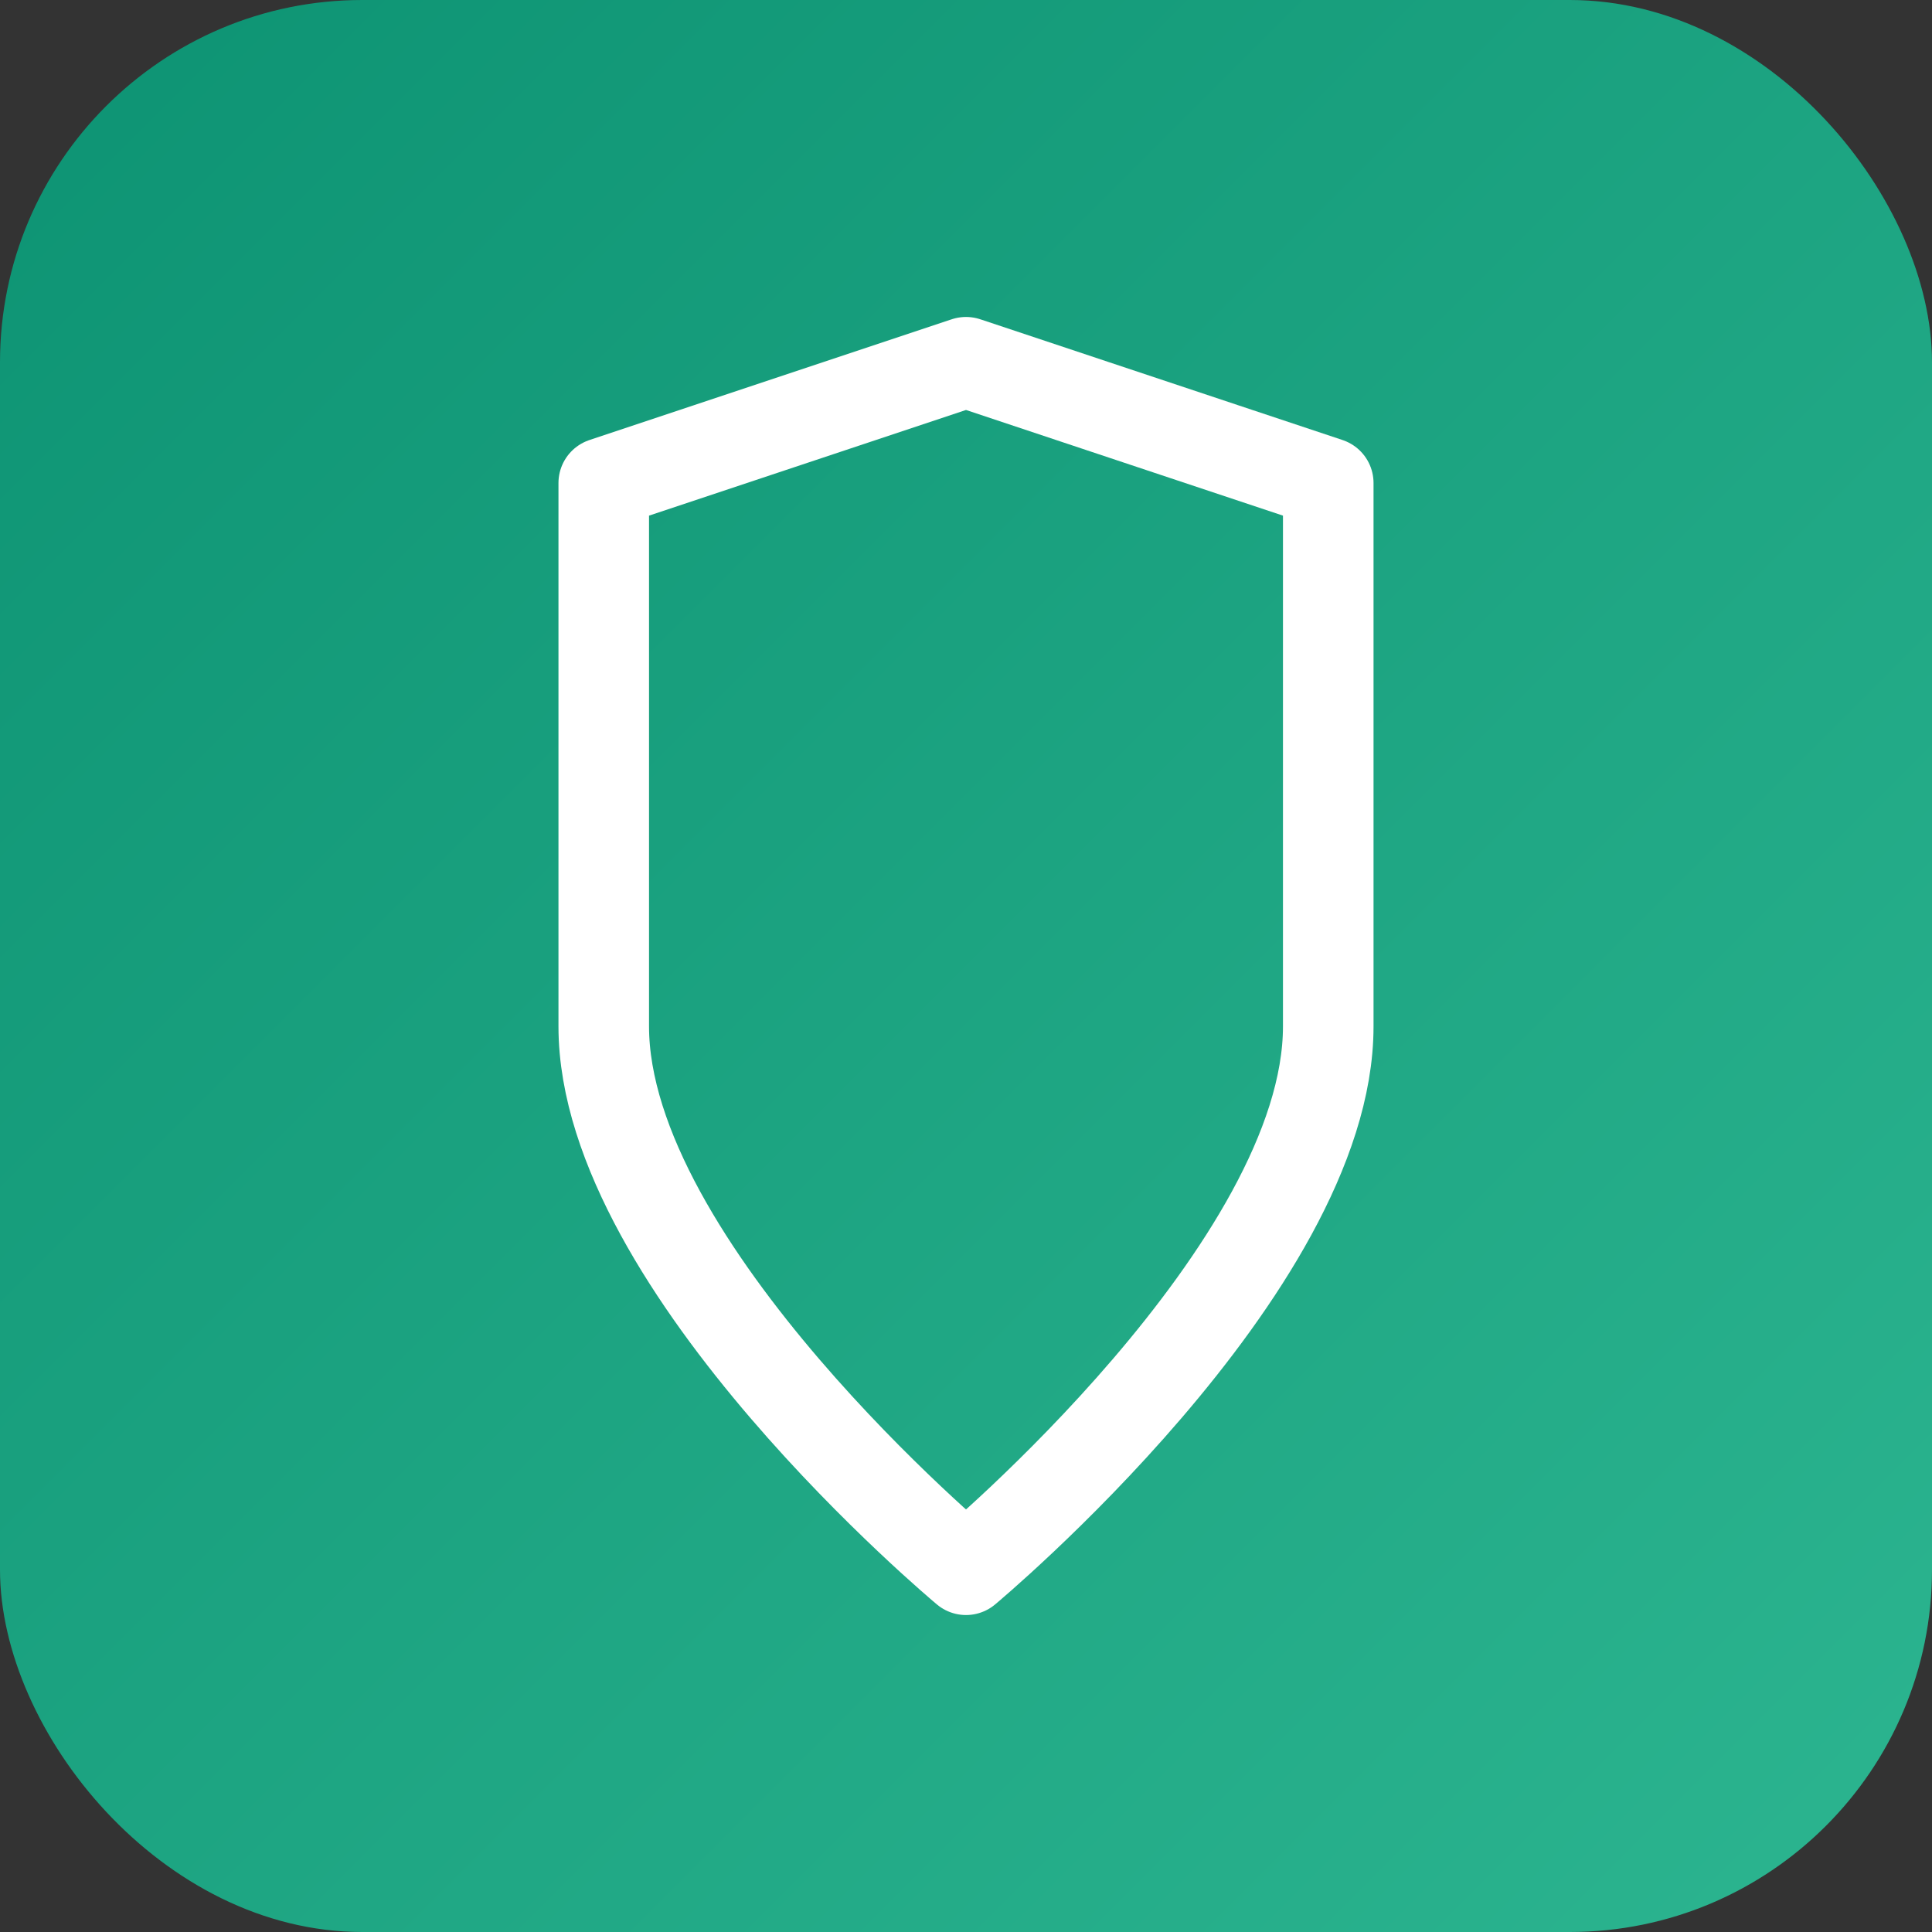
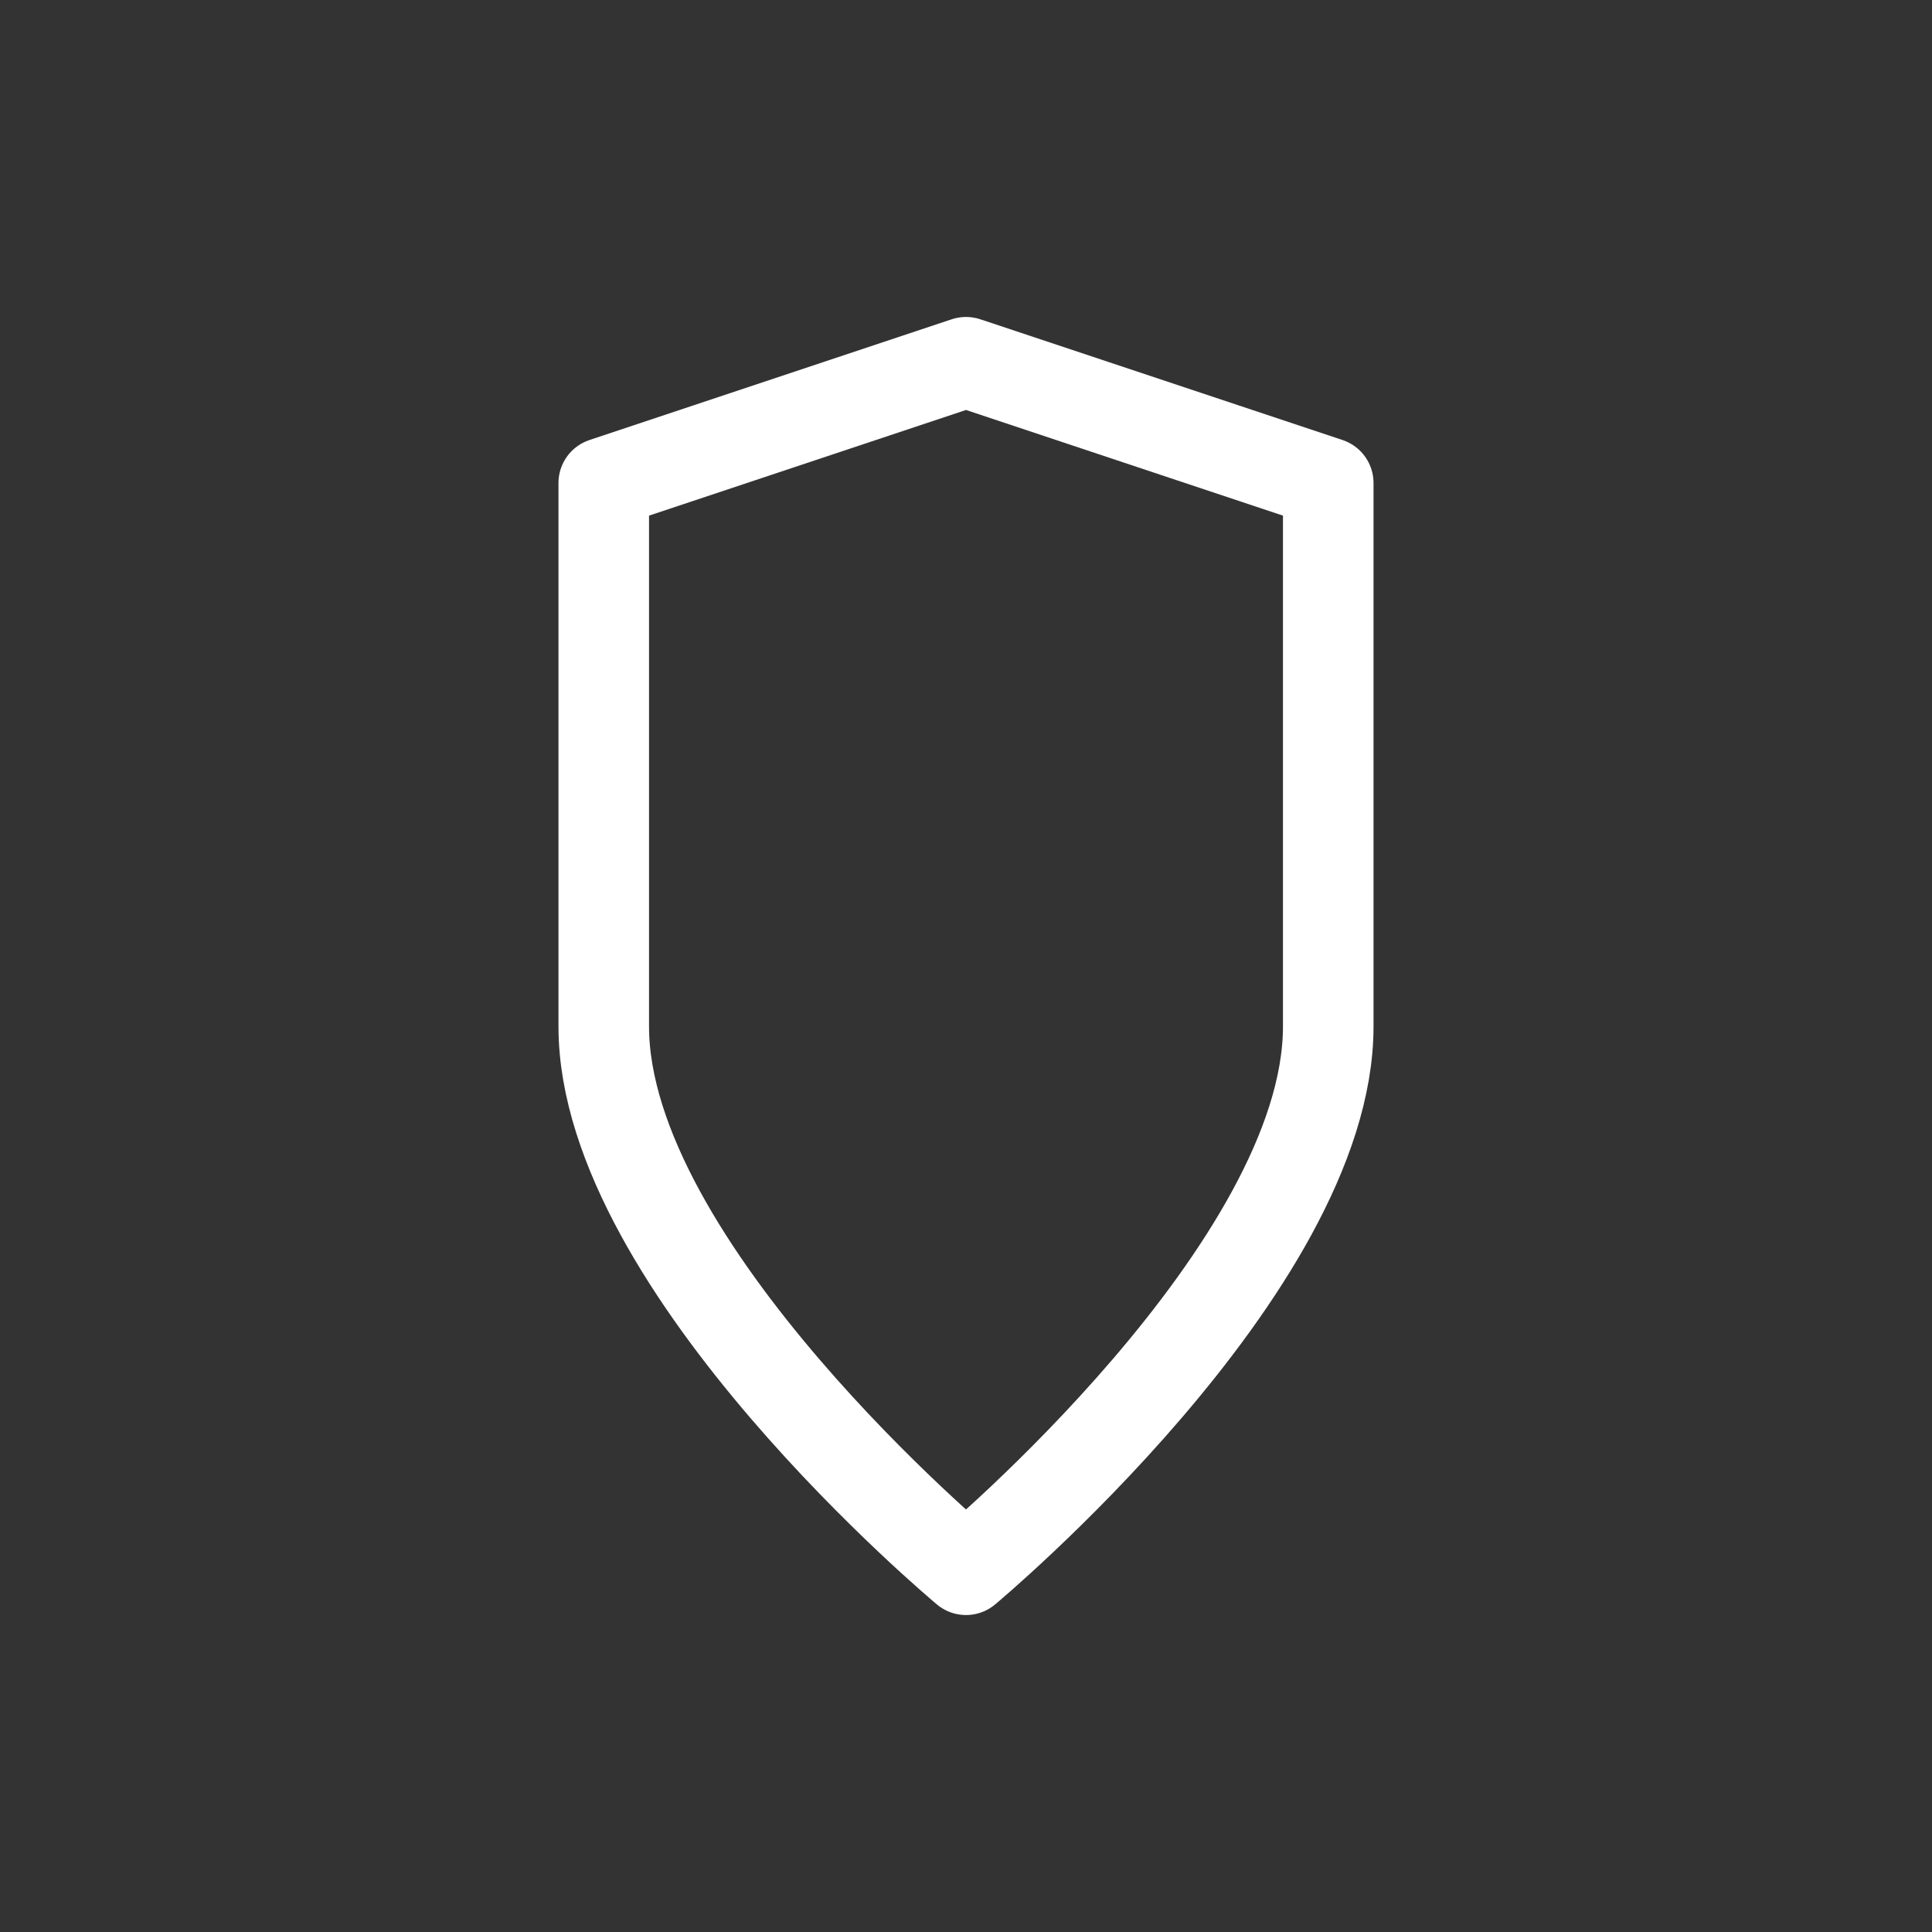
<svg xmlns="http://www.w3.org/2000/svg" viewBox="0 0 32 32" width="32" height="32">
  <rect x="0" y="0" width="32" height="32" fill="#333333" stroke="none" />
  <defs>
    <linearGradient id="tealGradient" x1="0%" y1="0%" x2="100%" y2="100%">
      <stop offset="0%" style="stop-color:#0D9373" />
      <stop offset="100%" style="stop-color:#2CB590" />
    </linearGradient>
  </defs>
-   <rect width="32" height="32" rx="6" fill="url(#tealGradient)" />
-   <path d="M16 6C16 6 10 8 10 8C10 8 10 15 10 17C10 21 16 26 16 26C16 26 22 21 22 17C22 15 22 8 22 8C22 8 16 6 16 6Z" fill="none" stroke="white" stroke-width="1.5" stroke-linecap="round" stroke-linejoin="round" />
+   <path d="M16 6C16 6 10 8 10 8C10 8 10 15 10 17C10 21 16 26 16 26C16 26 22 21 22 17C22 15 22 8 22 8Z" fill="none" stroke="white" stroke-width="1.5" stroke-linecap="round" stroke-linejoin="round" />
</svg>